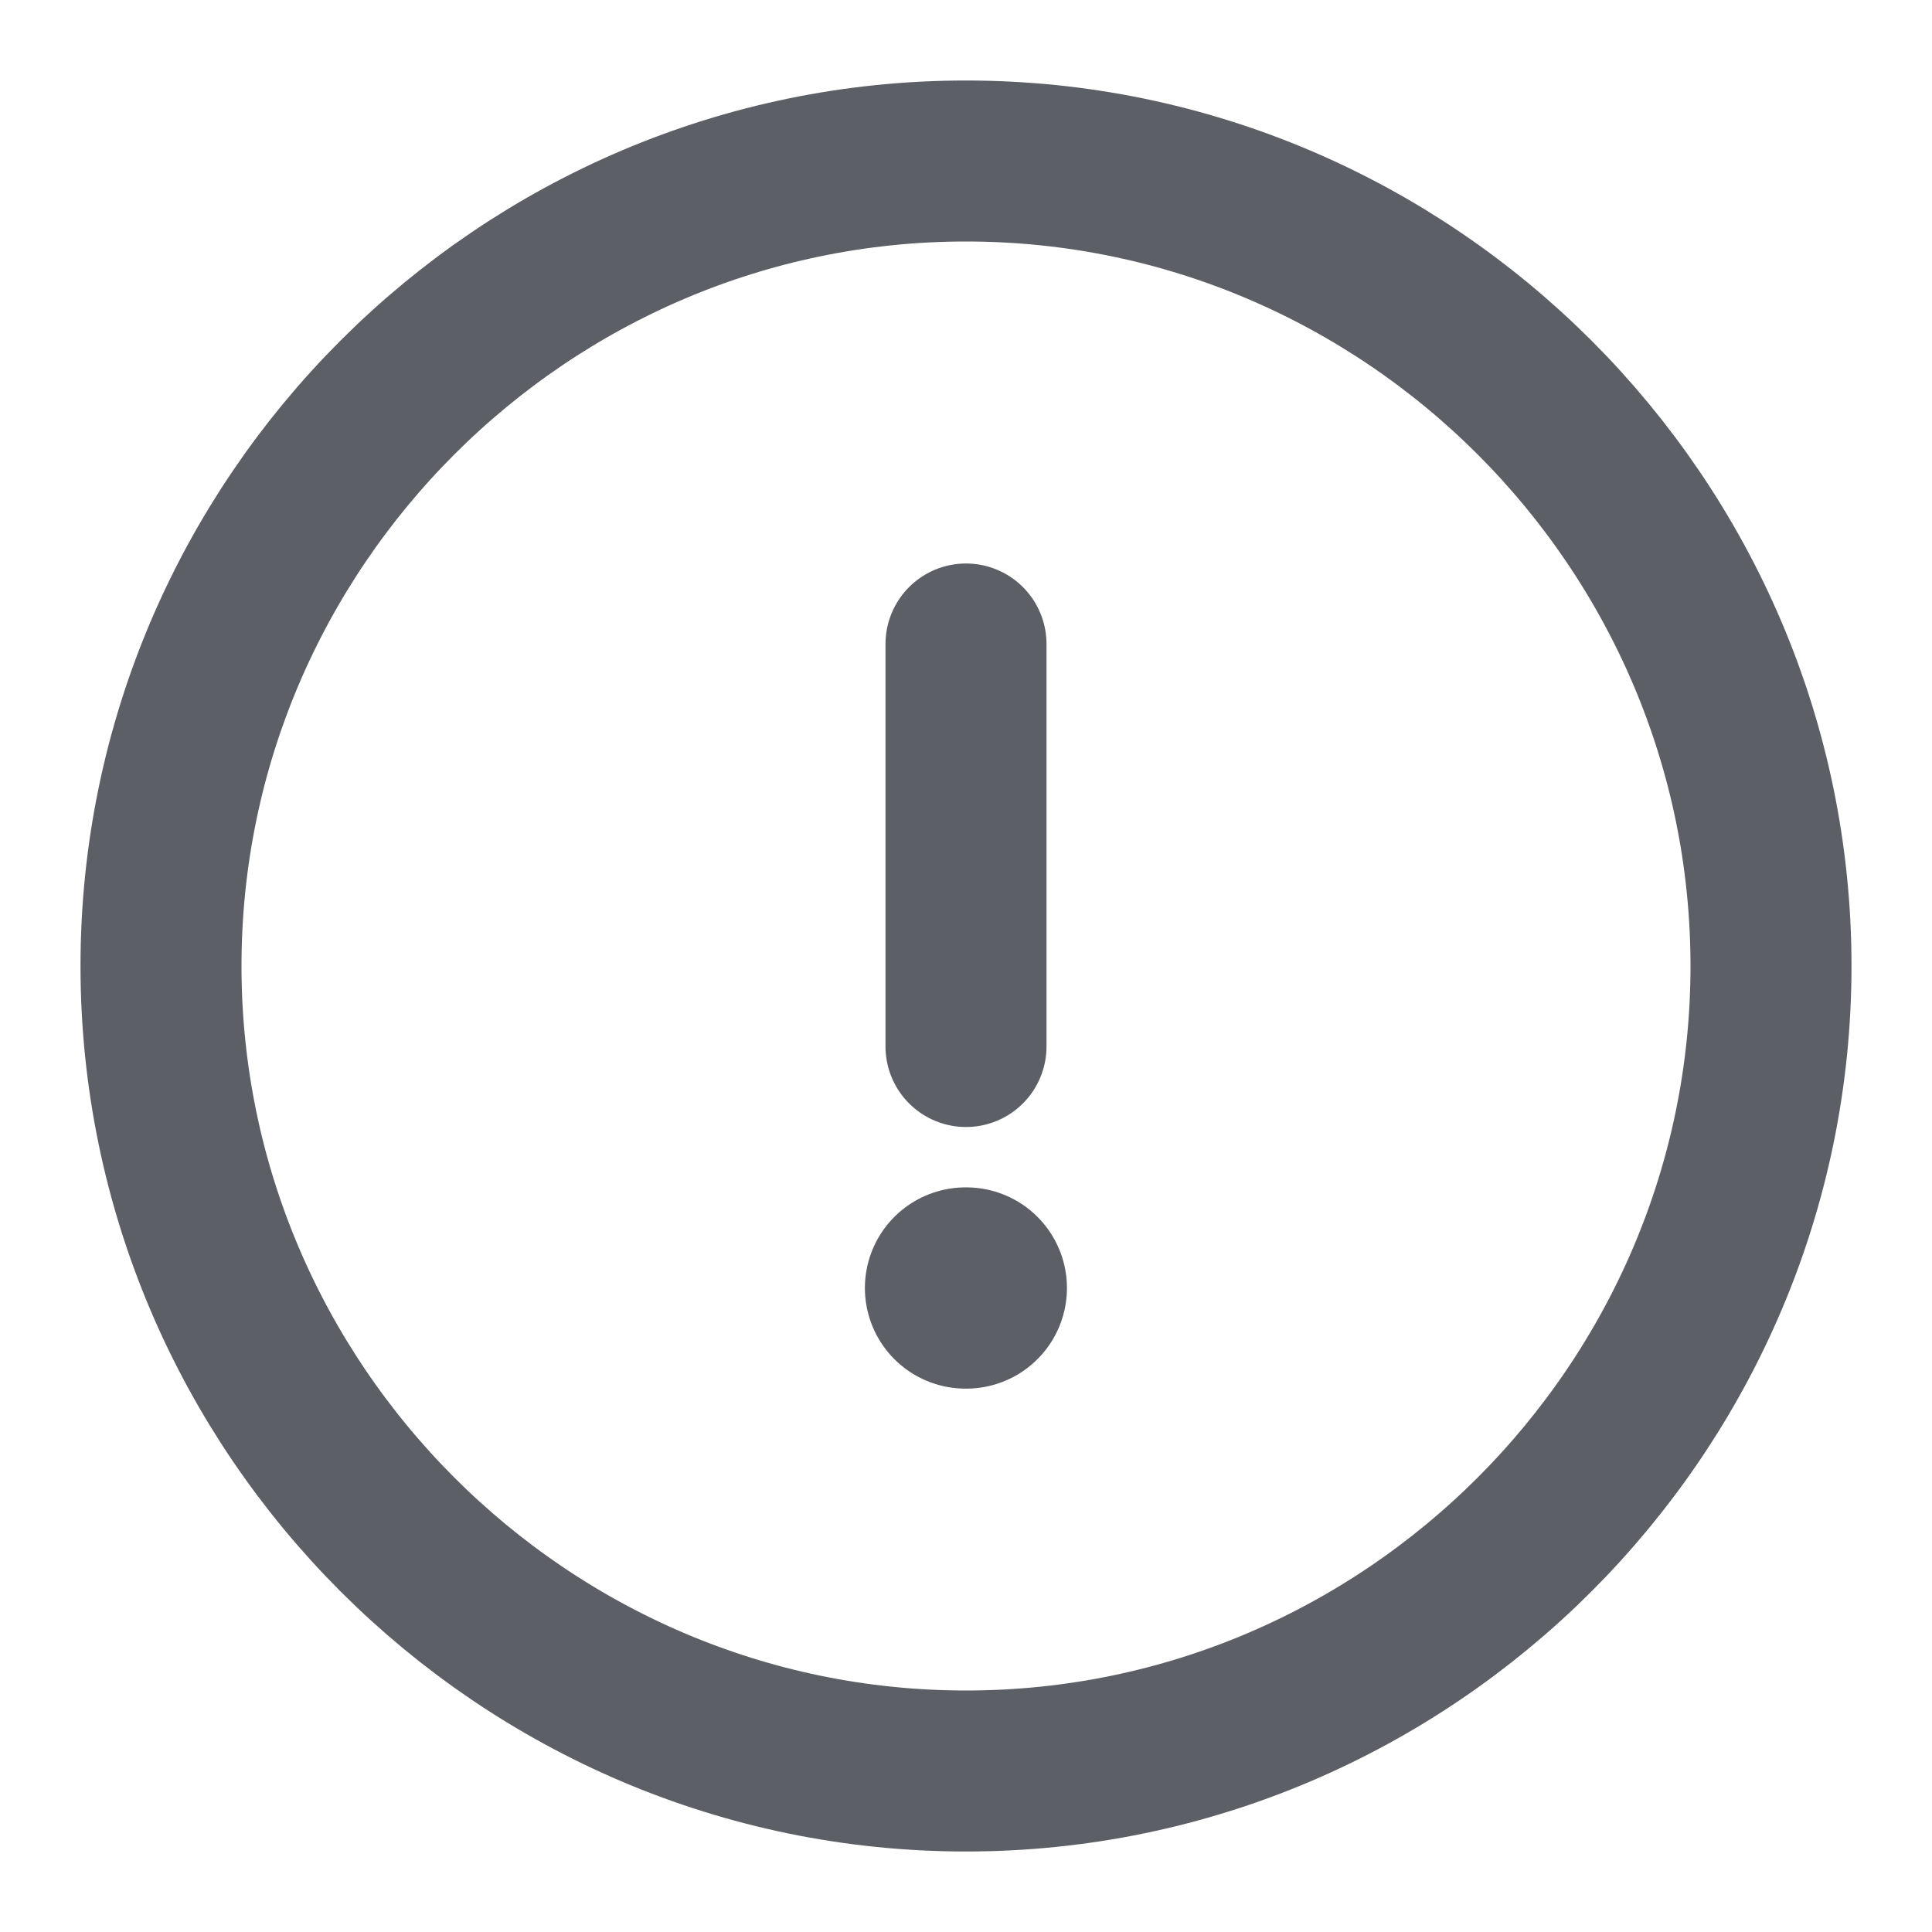
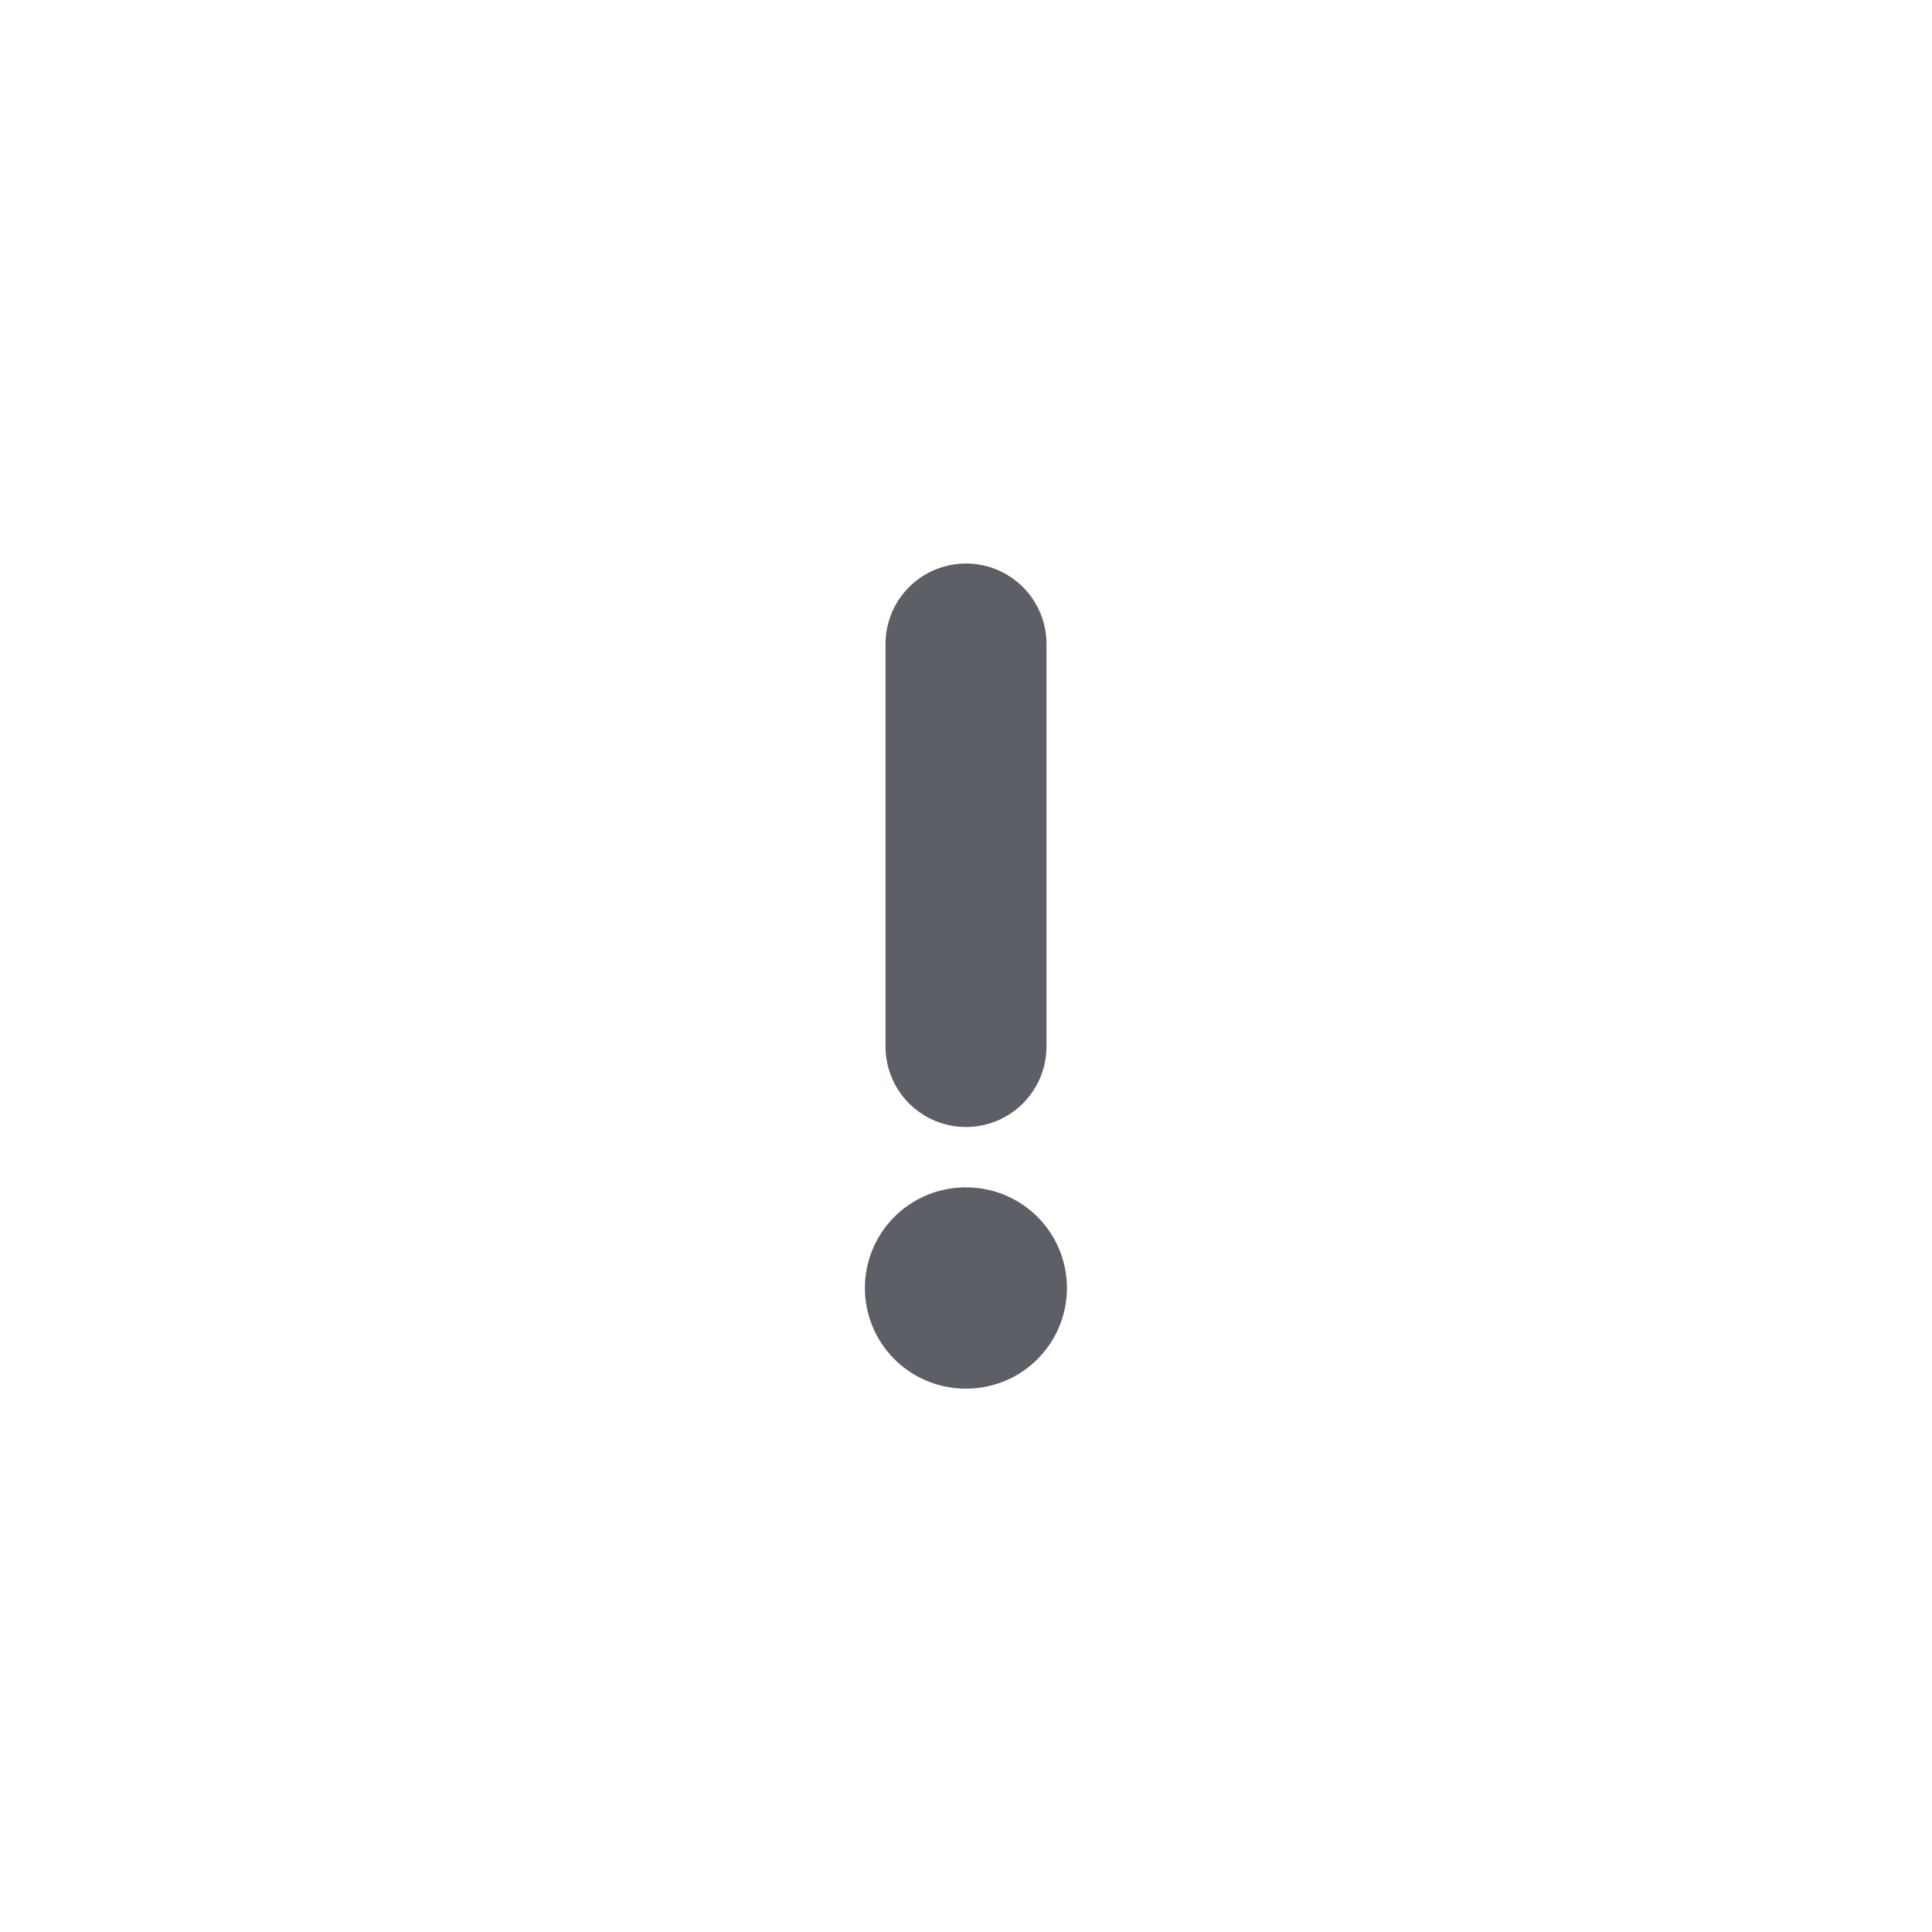
<svg xmlns="http://www.w3.org/2000/svg" width="12" height="12" viewBox="0 0 12 12" fill="none">
-   <path d="M6 11C8.75 11 11 8.75 11 6C11 3.25 8.75 1 6 1C3.25 1 1 3.25 1 6C1 8.75 3.25 11 6 11Z" stroke="#5C6066" stroke-linecap="round" stroke-linejoin="round" />
  <path d="M6 4V6.5" stroke="#5C6066" stroke-linecap="round" stroke-linejoin="round" />
  <path d="M5.997 8H6.002" stroke="#5C6066" stroke-width="1.25" stroke-linecap="round" stroke-linejoin="round" />
</svg>